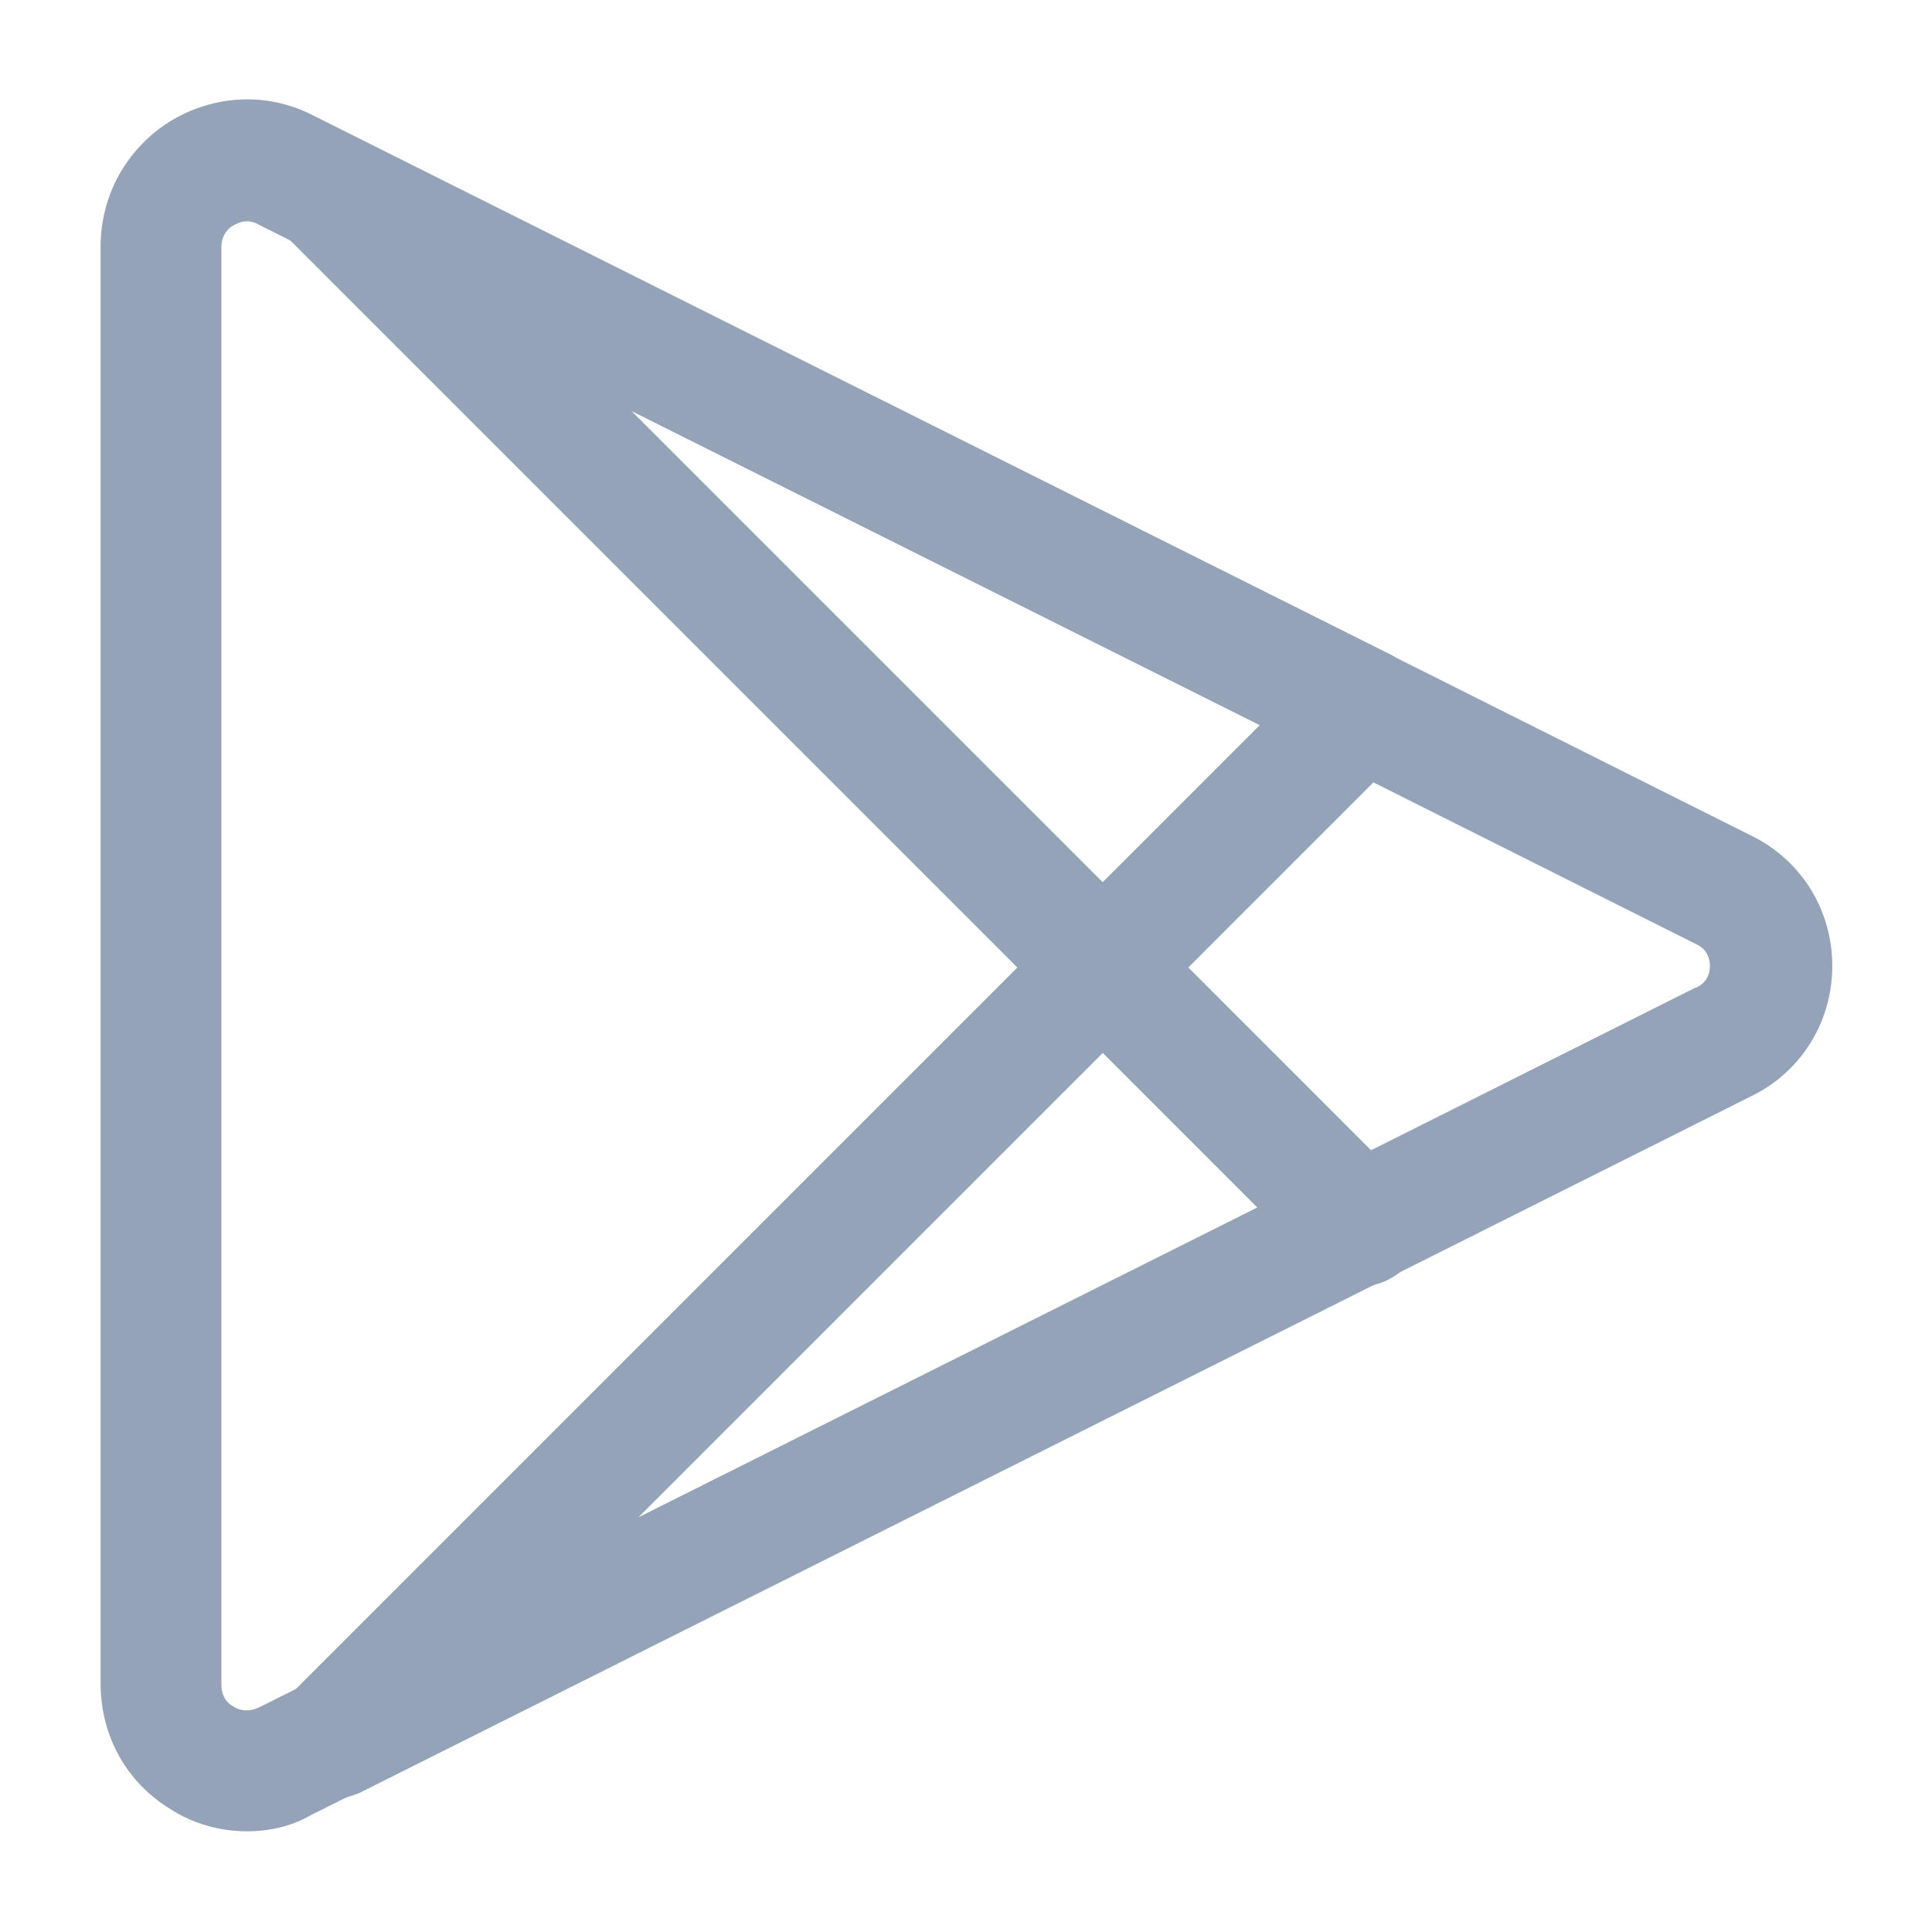
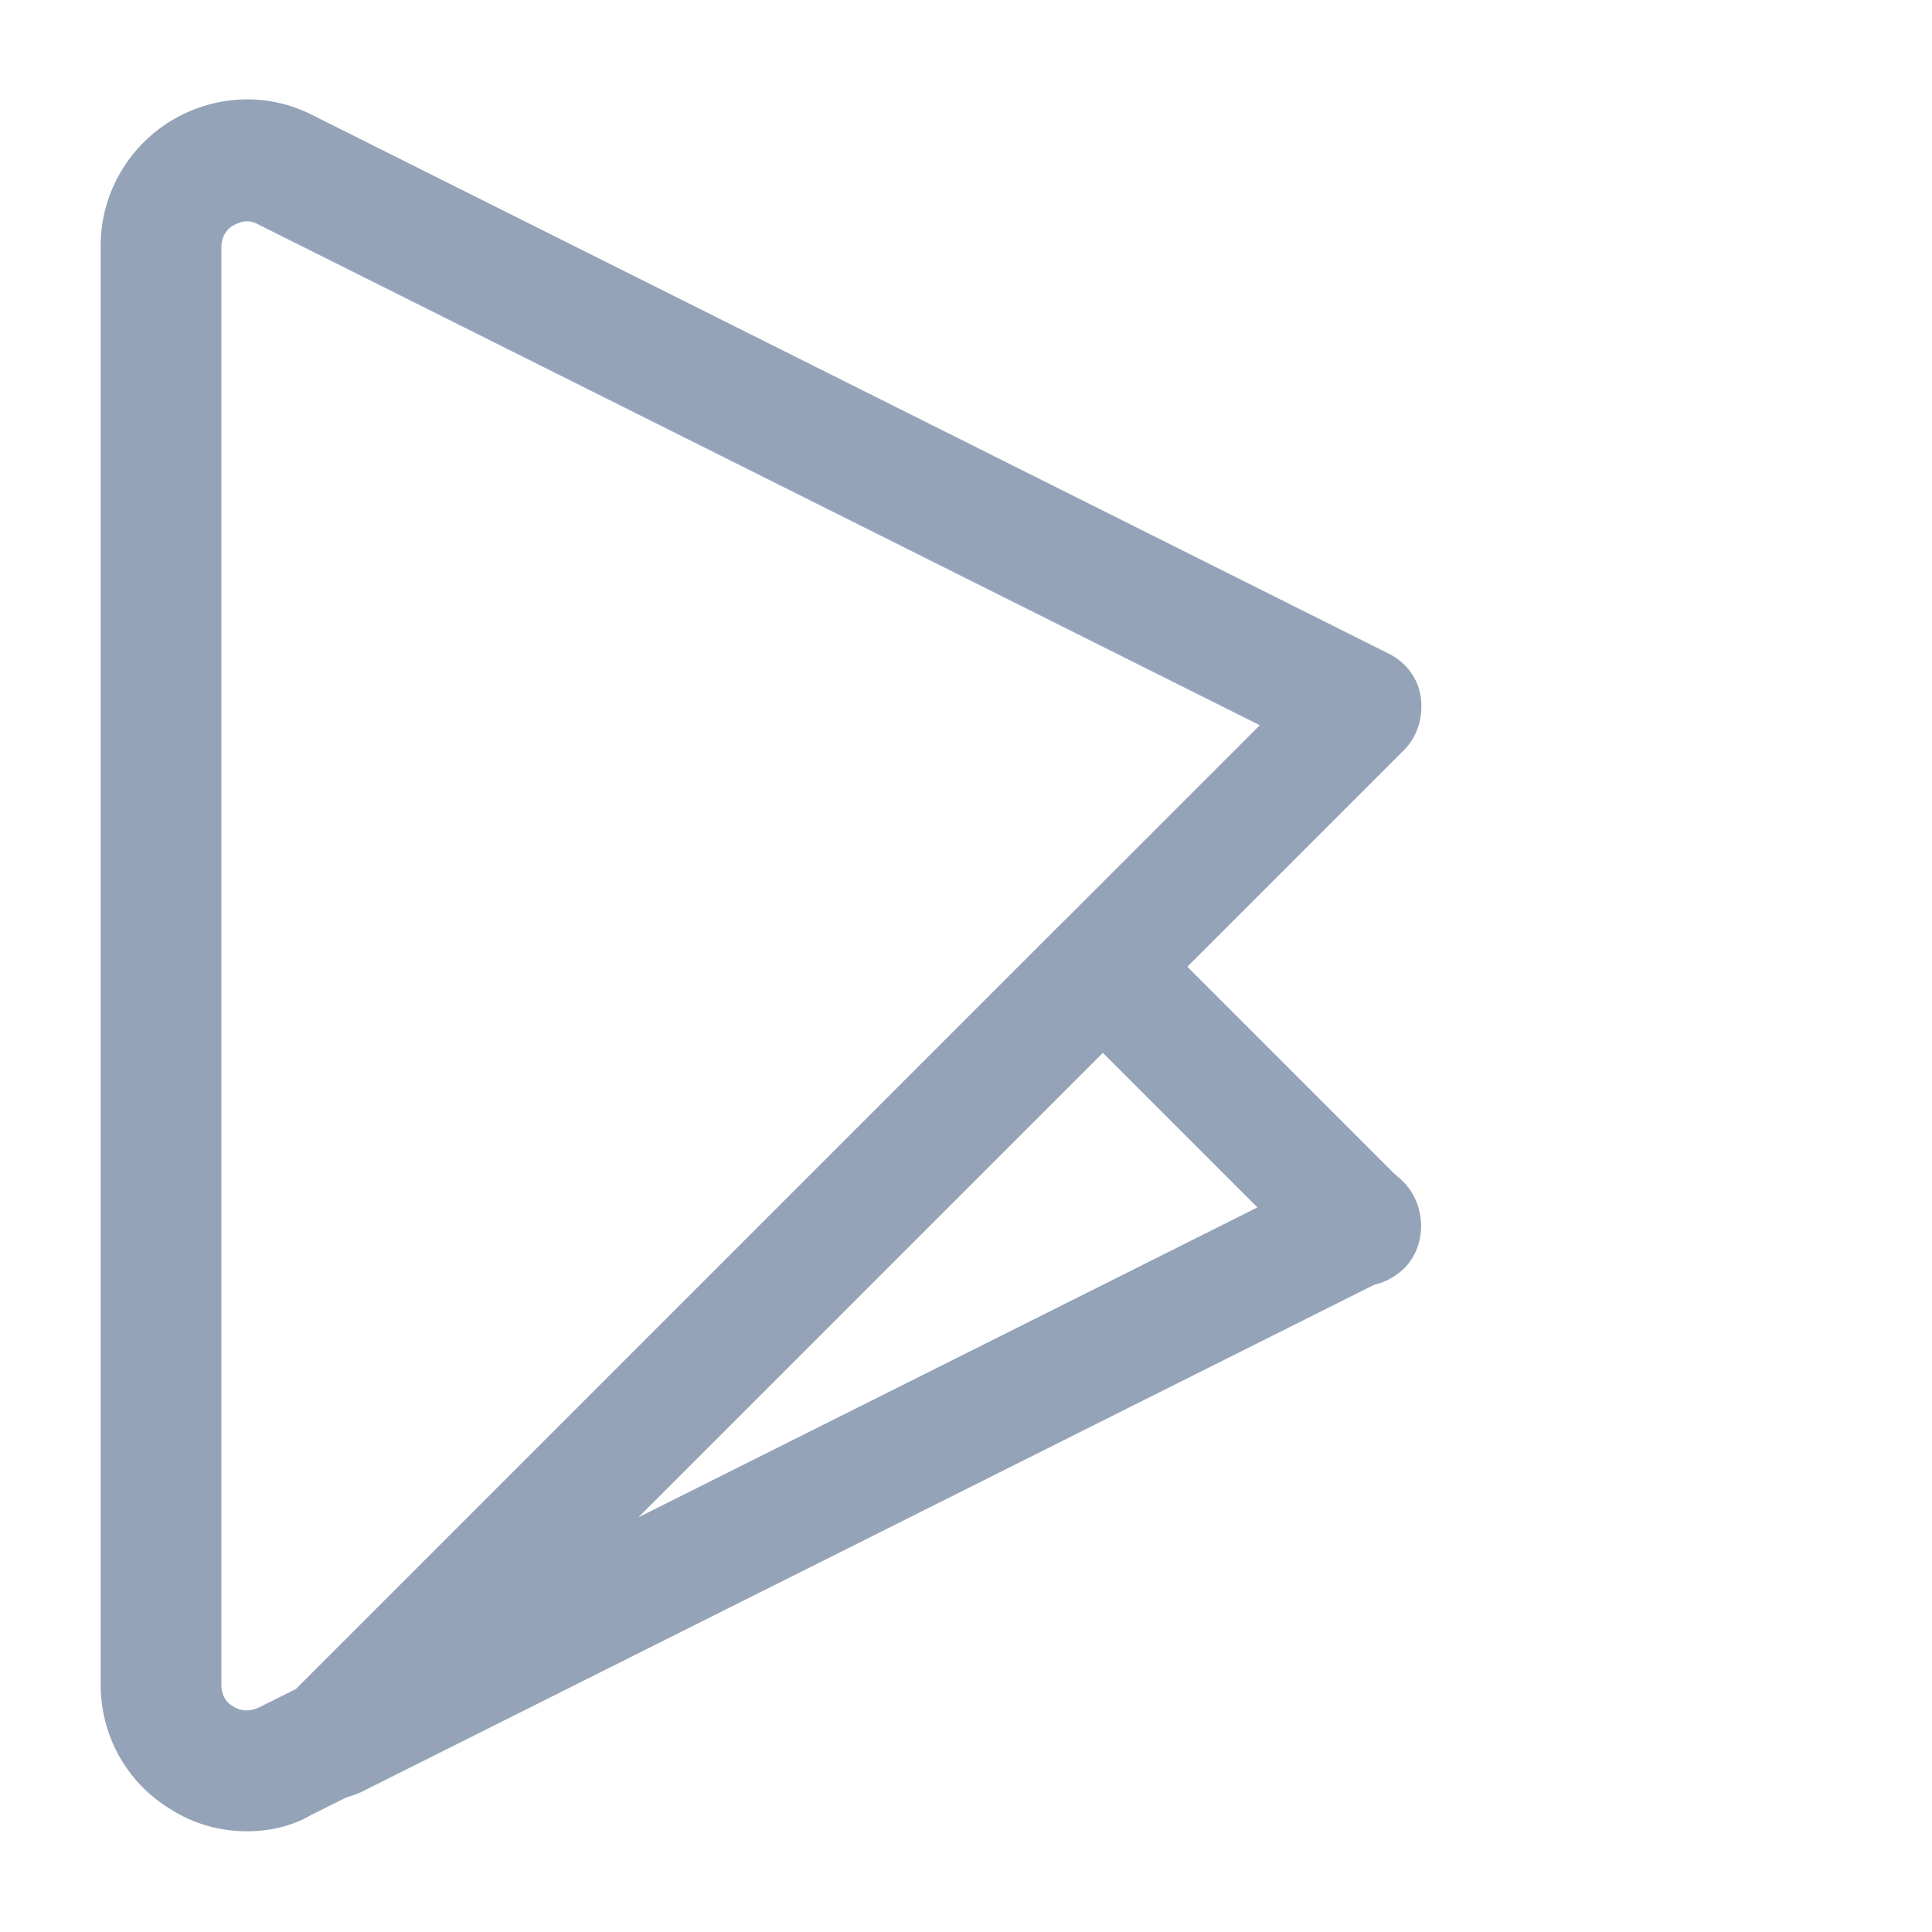
<svg xmlns="http://www.w3.org/2000/svg" width="24" height="24" viewBox="0 0 24 24" fill="none">
-   <path d="M16.891 15.959C16.701 15.959 16.501 15.879 16.361 15.739L13.171 12.549C12.881 12.259 12.881 11.779 13.171 11.489L16.391 8.269C16.621 8.039 16.971 7.989 17.261 8.129L21.751 10.379C22.371 10.679 22.761 11.299 22.761 11.999C22.761 12.699 22.371 13.319 21.751 13.619L17.241 15.879C17.121 15.929 17.001 15.959 16.891 15.959ZM14.761 12.019L17.031 14.289L21.061 12.269C21.061 12.269 21.061 12.269 21.071 12.269C21.221 12.199 21.241 12.069 21.241 11.999C21.241 11.929 21.221 11.799 21.071 11.729L17.061 9.719L14.761 12.019Z" fill="#94A3B8" />
  <path d="M3.07 22.749C2.74 22.749 2.4 22.659 2.11 22.469C1.57 22.139 1.25 21.559 1.25 20.919V3.059C1.25 2.429 1.57 1.849 2.11 1.509C2.65 1.179 3.31 1.139 3.88 1.429L17.25 8.119C17.47 8.229 17.62 8.429 17.65 8.669C17.68 8.909 17.61 9.149 17.44 9.319L4.64 22.119C4.58 22.179 4.52 22.219 4.44 22.259L3.86 22.549C3.62 22.689 3.34 22.749 3.07 22.749ZM3.07 2.749C3 2.749 2.94 2.779 2.9 2.799C2.84 2.829 2.75 2.919 2.75 3.069V20.929C2.75 21.089 2.84 21.169 2.9 21.199C2.96 21.239 3.07 21.279 3.22 21.209L3.68 20.979L15.65 9.009L3.21 2.789C3.16 2.759 3.11 2.749 3.07 2.749Z" fill="#94A3B8" />
  <path d="M4.12 22.349C3.89 22.349 3.66 22.24 3.51 22.04C3.29 21.74 3.33 21.329 3.59 21.07L13.17 11.489C13.31 11.35 13.5 11.27 13.7 11.27C13.9 11.27 14.09 11.35 14.23 11.489L17.42 14.68C17.59 14.85 17.67 15.089 17.63 15.329C17.59 15.569 17.44 15.77 17.23 15.88L4.47 22.27C4.35 22.32 4.24 22.349 4.12 22.349ZM13.7 13.079L7.93 18.849L15.62 14.999L13.7 13.079Z" fill="#94A3B8" />
-   <path d="M13.701 12.771C13.511 12.771 13.321 12.701 13.171 12.552L3.561 2.942C3.271 2.652 3.271 2.172 3.561 1.882C3.851 1.592 4.331 1.592 4.621 1.882L14.231 11.492C14.521 11.781 14.521 12.261 14.231 12.552C14.091 12.701 13.891 12.771 13.701 12.771Z" fill="#94A3B8" />
  <path d="M16.901 15.979C16.721 15.979 16.531 15.909 16.391 15.759L16.361 15.729C16.071 15.439 16.071 14.959 16.371 14.669C16.671 14.379 17.141 14.379 17.431 14.679C17.721 14.969 17.731 15.469 17.441 15.759C17.281 15.909 17.091 15.979 16.901 15.979Z" fill="#94A3B8" />
</svg>